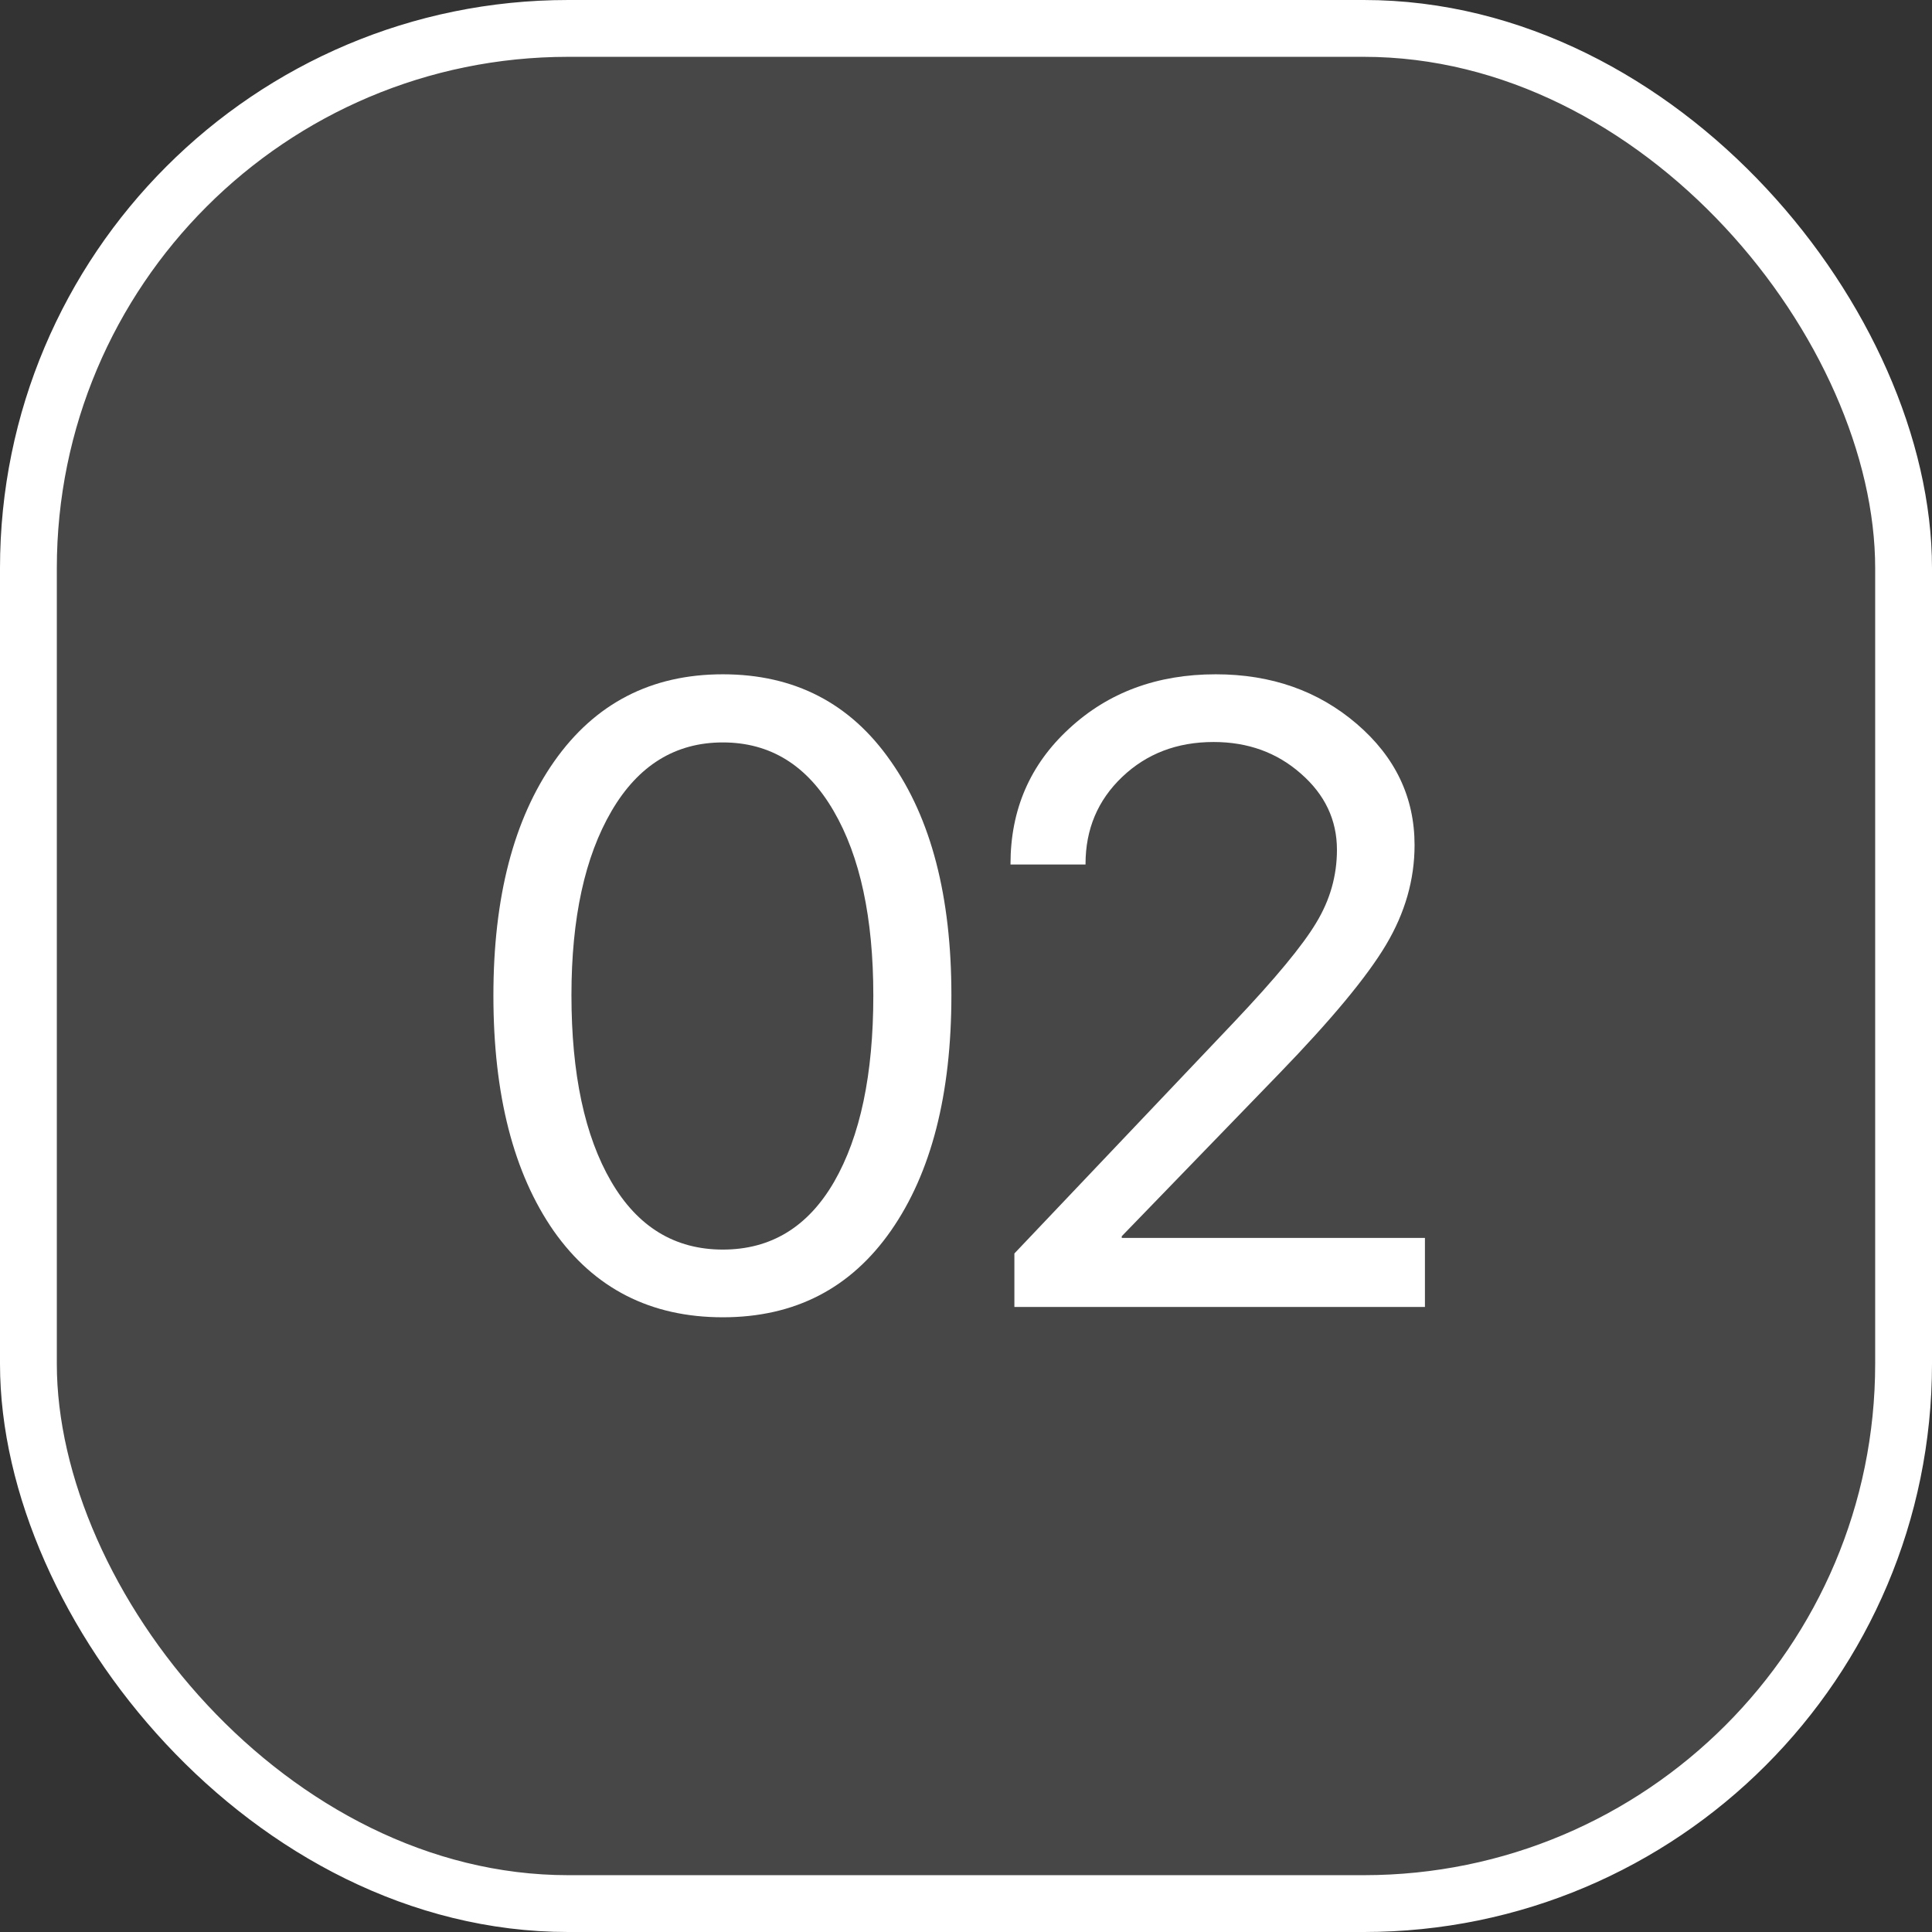
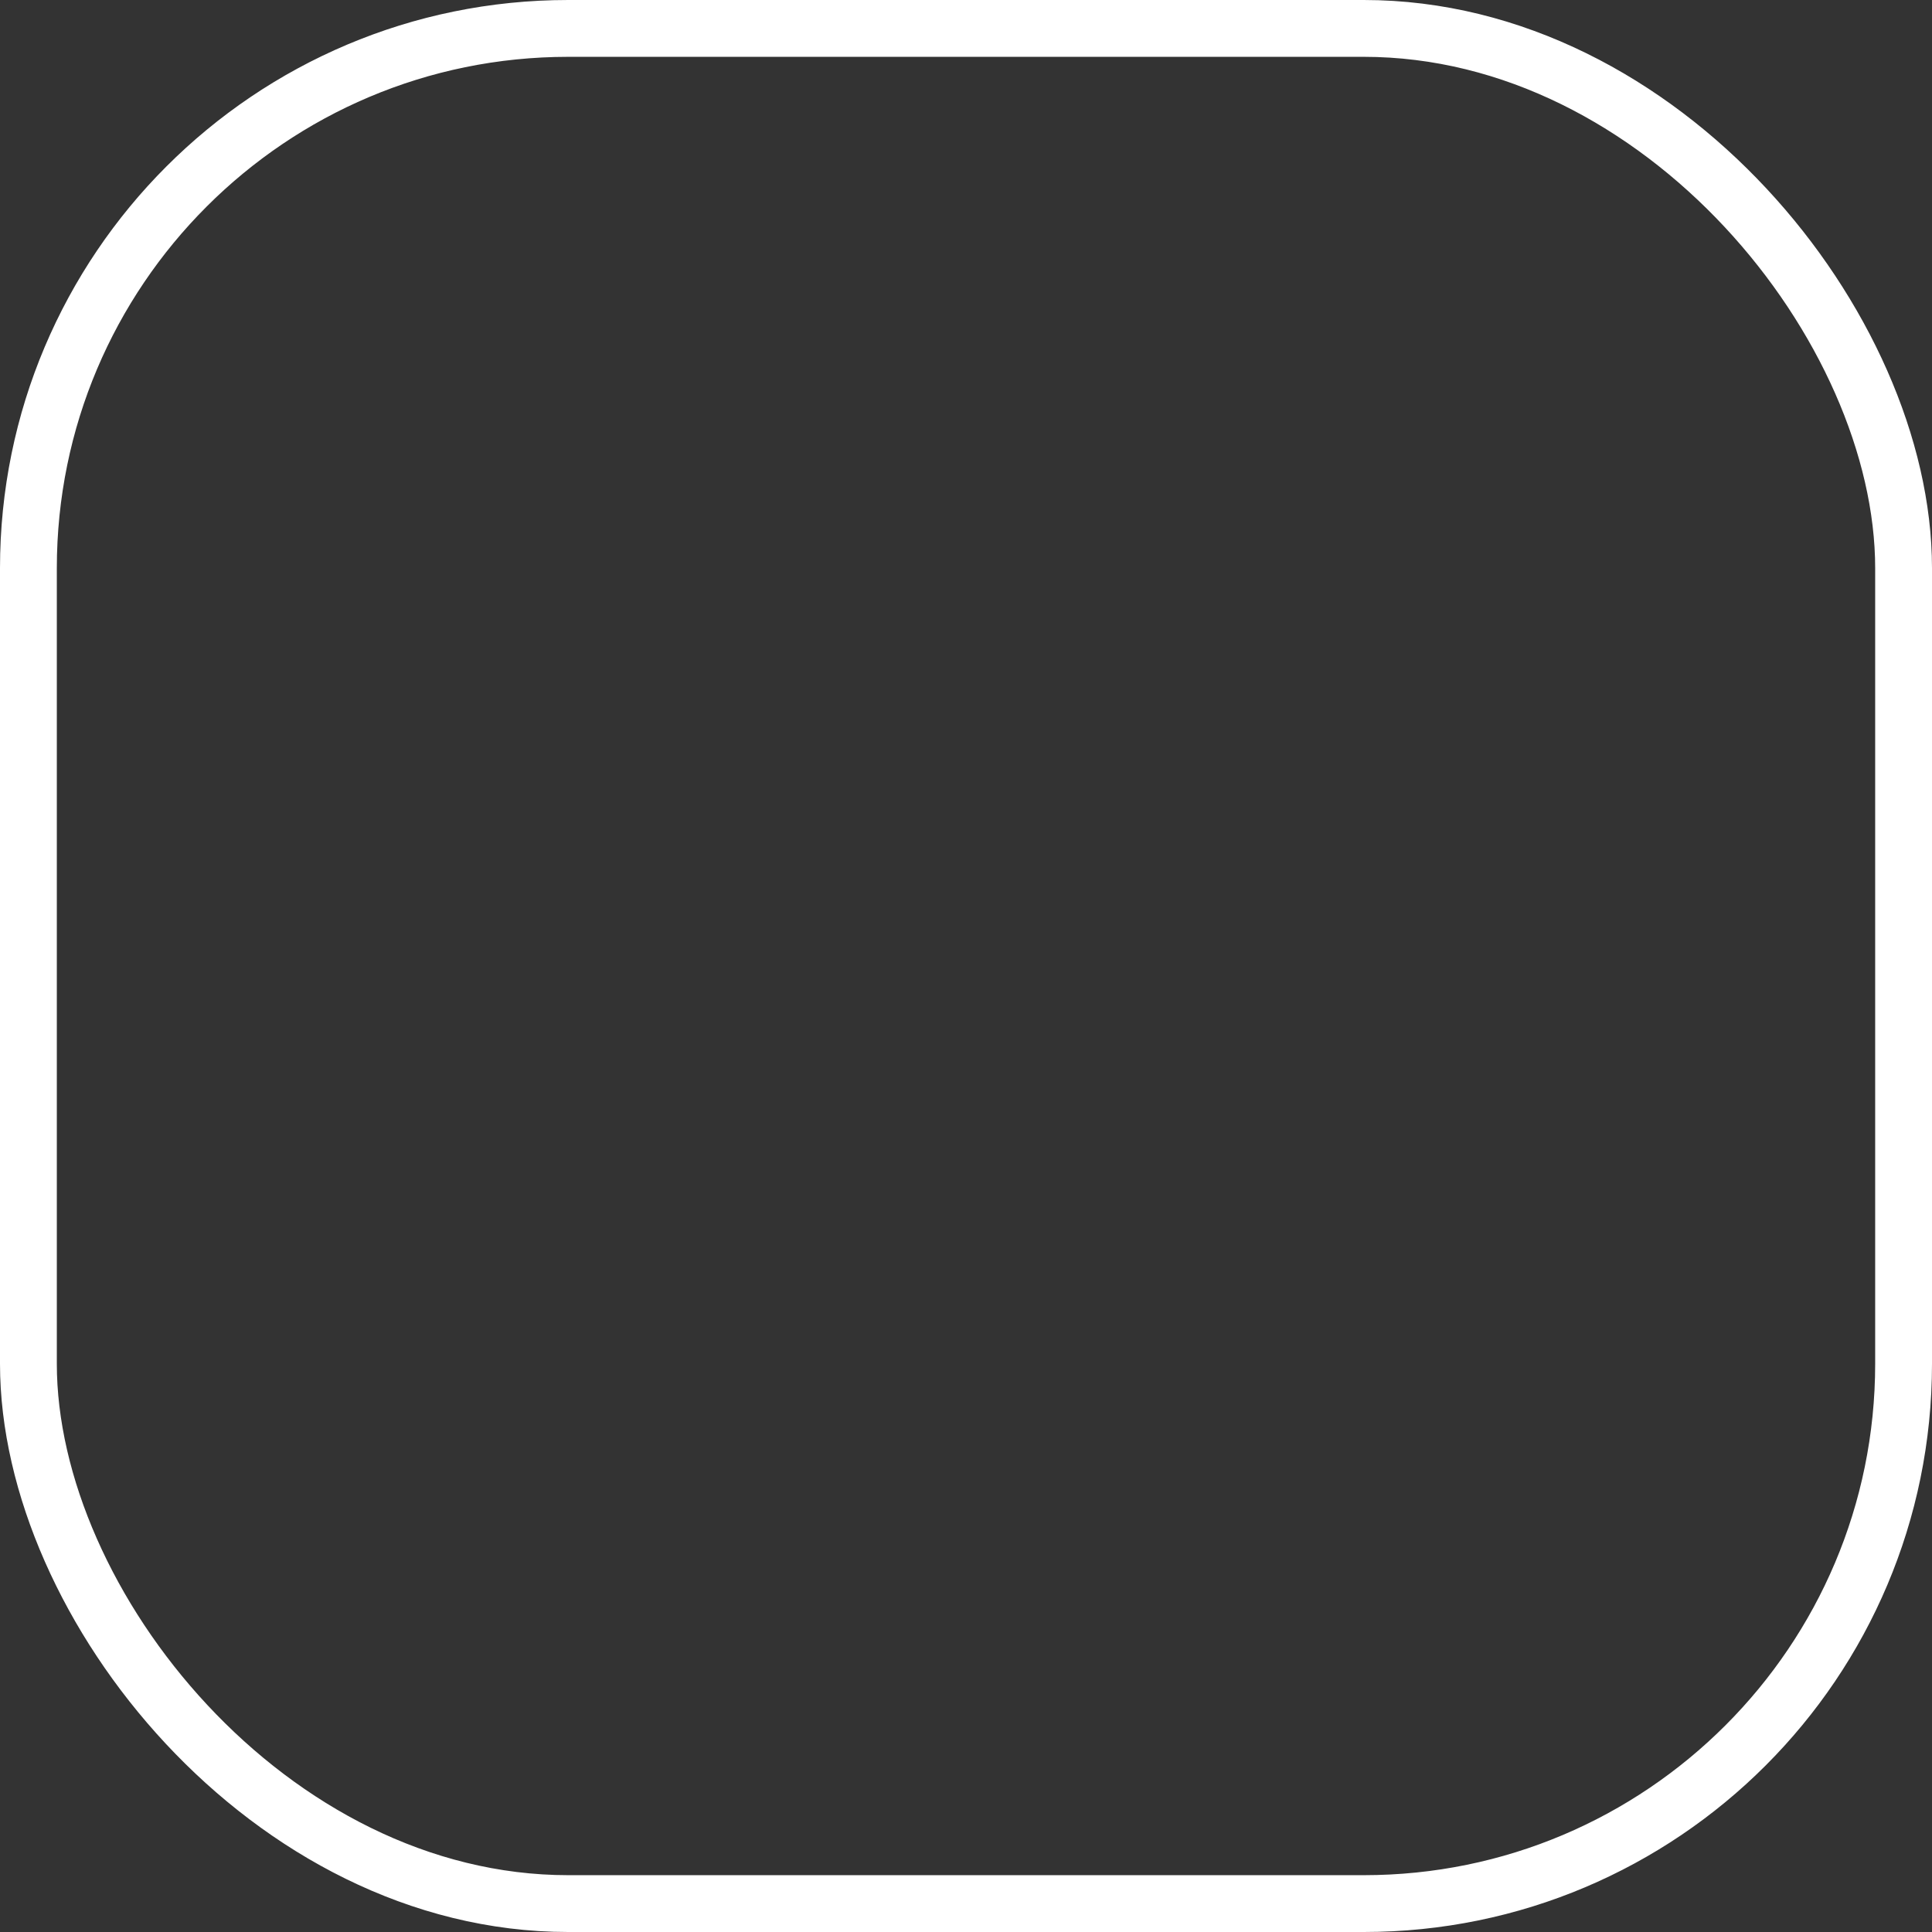
<svg xmlns="http://www.w3.org/2000/svg" width="68" height="68" viewBox="0 0 68 68" fill="none">
  <rect x="0" y="0" width="68" height="68" fill="#333333" stroke="none" />
-   <rect x="1" y="1" width="66" height="66" rx="19" fill="white" fill-opacity="0.1" />
-   <path d="M25.441 46.364C22.901 46.364 20.918 45.352 19.491 43.329C18.075 41.295 17.366 38.532 17.366 35.041C17.366 31.58 18.08 28.833 19.506 26.799C20.943 24.755 22.922 23.733 25.441 23.733C27.961 23.733 29.929 24.75 31.346 26.784C32.773 28.808 33.486 31.555 33.486 35.026C33.486 38.517 32.778 41.279 31.361 43.313C29.944 45.347 27.971 46.364 25.441 46.364ZM21.51 41.583C22.441 43.182 23.751 43.981 25.441 43.981C27.131 43.981 28.436 43.187 29.357 41.598C30.278 39.999 30.738 37.814 30.738 35.041C30.738 32.309 30.273 30.143 29.342 28.545C28.411 26.936 27.111 26.131 25.441 26.131C23.772 26.131 22.466 26.936 21.525 28.545C20.584 30.154 20.113 32.314 20.113 35.026C20.113 37.798 20.579 39.984 21.51 41.583Z" fill="white" />
-   <path d="M35.566 30.412C35.566 28.499 36.254 26.91 37.63 25.645C39.006 24.37 40.727 23.733 42.791 23.733C44.744 23.733 46.398 24.315 47.754 25.479C49.11 26.642 49.788 28.064 49.788 29.744C49.788 30.958 49.454 32.127 48.786 33.25C48.119 34.373 46.864 35.886 45.022 37.788L39.482 43.511V43.571H50.153V46H35.703V44.118L43.413 35.997C44.88 34.449 45.852 33.275 46.328 32.476C46.813 31.677 47.056 30.821 47.056 29.911C47.056 28.858 46.631 27.963 45.781 27.224C44.941 26.485 43.919 26.116 42.715 26.116C41.43 26.116 40.357 26.526 39.497 27.346C38.637 28.165 38.207 29.187 38.207 30.412V30.427H35.566V30.412Z" fill="white" />
  <rect x="1" y="1" width="66" height="66" rx="19" stroke="white" stroke-width="2" />
</svg>